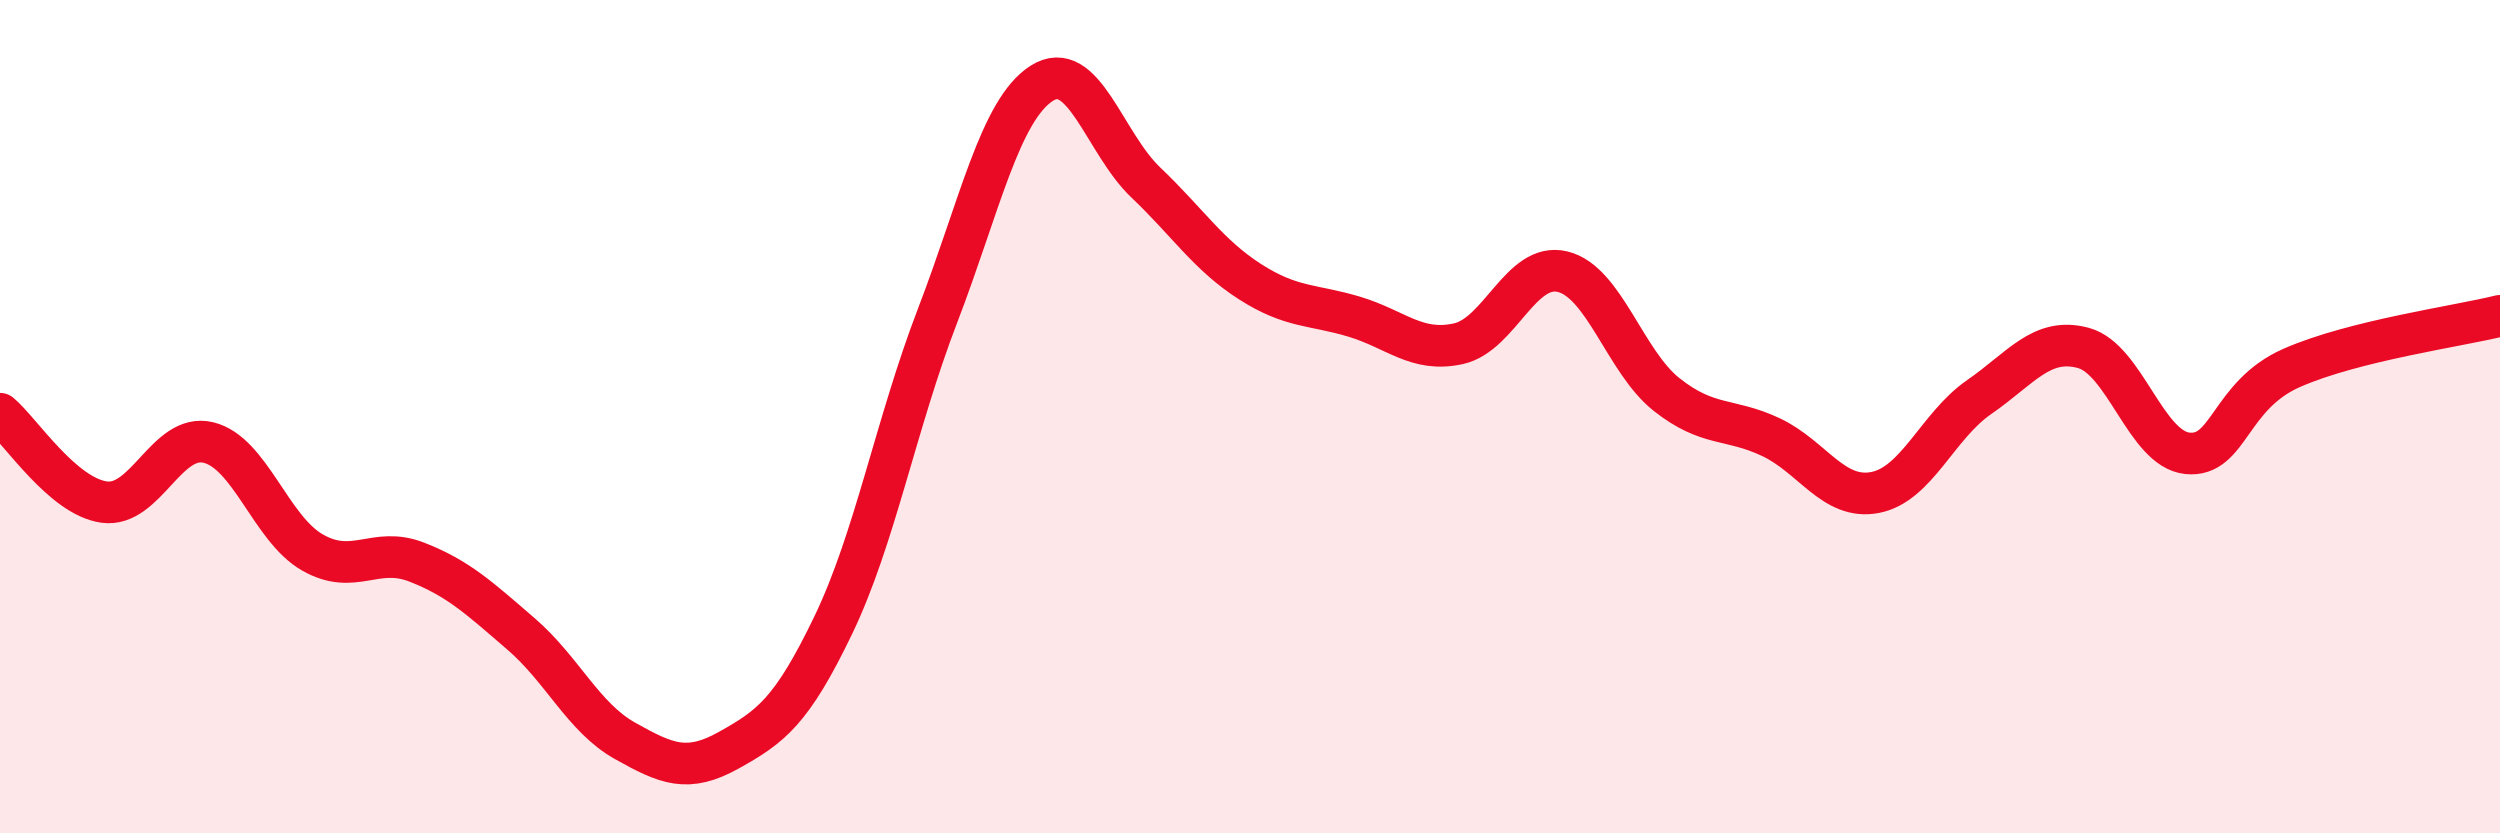
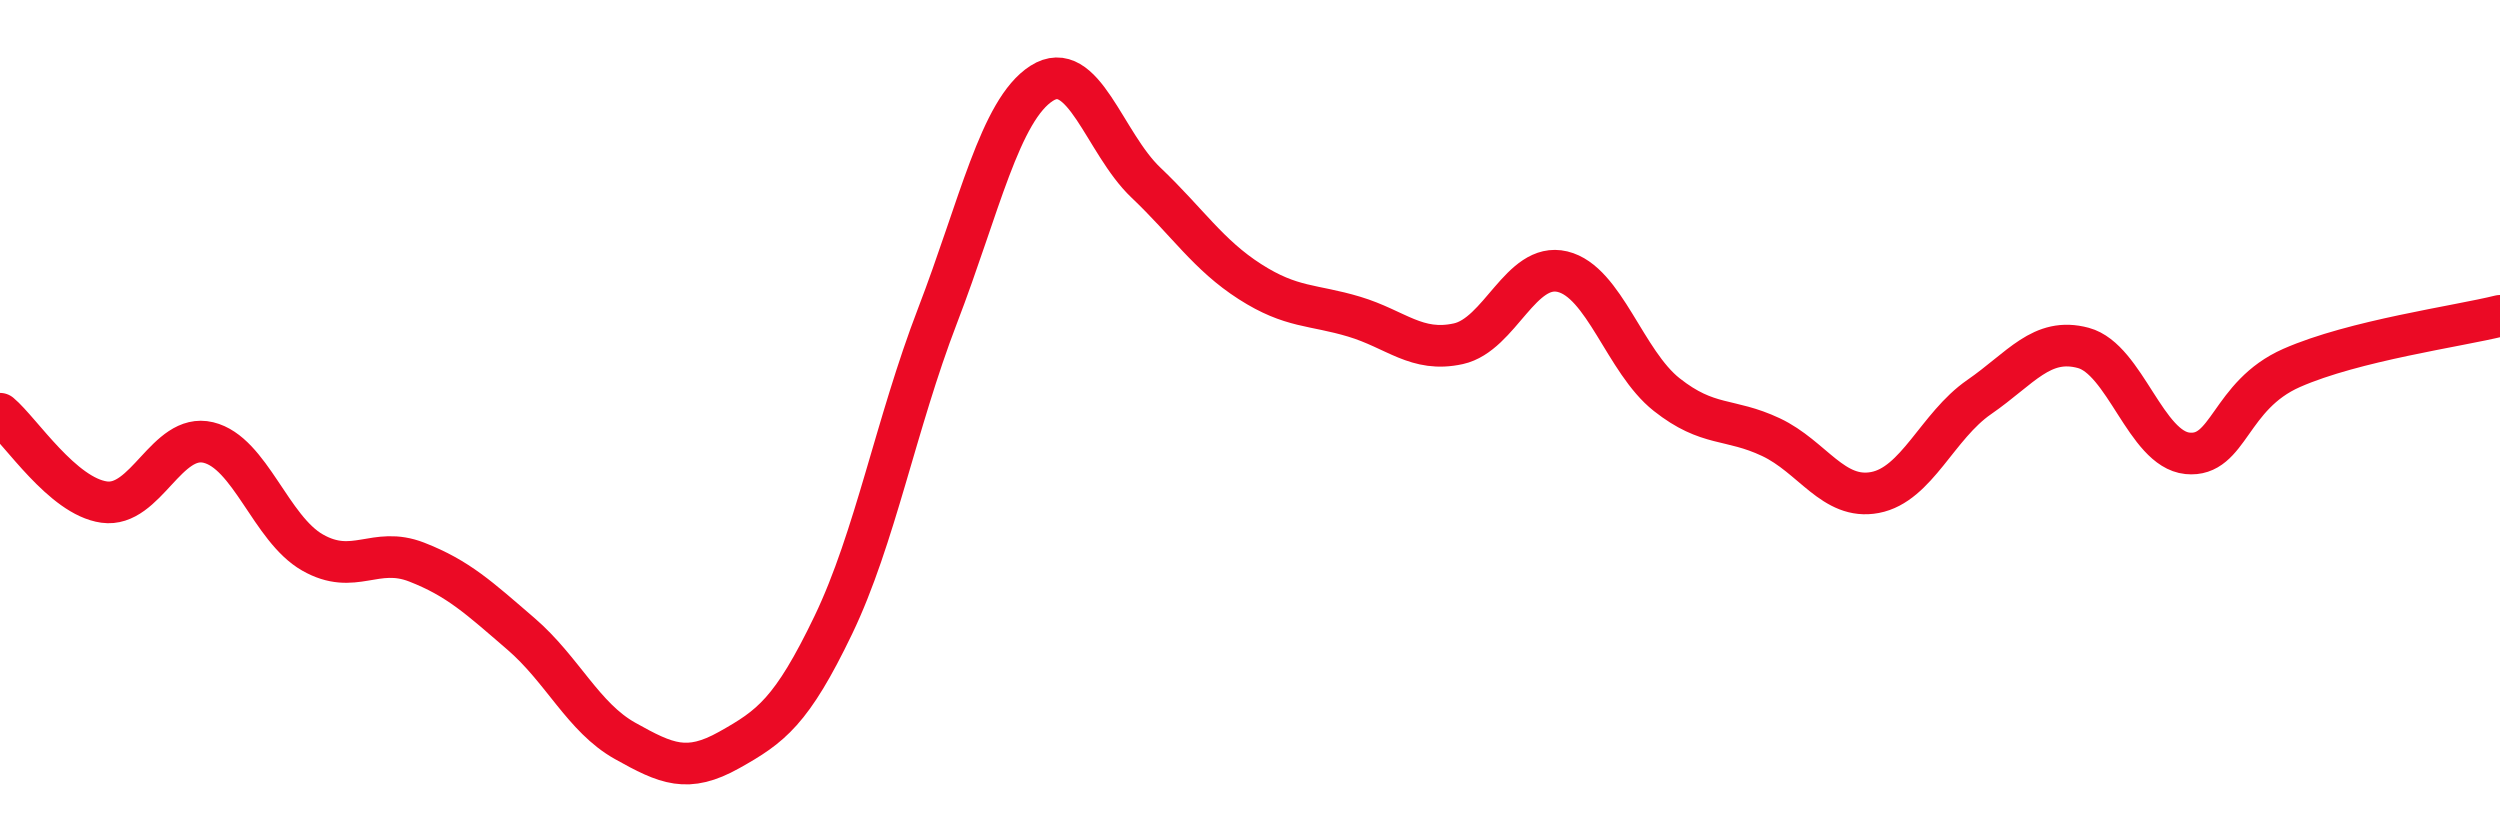
<svg xmlns="http://www.w3.org/2000/svg" width="60" height="20" viewBox="0 0 60 20">
-   <path d="M 0,9.93 C 0.5,10.35 1.5,11.91 2.5,12.05 C 3.5,12.19 4,10.38 5,10.62 C 6,10.86 6.5,12.69 7.5,13.26 C 8.5,13.83 9,13.1 10,13.49 C 11,13.88 11.5,14.35 12.5,15.21 C 13.5,16.07 14,17.22 15,17.78 C 16,18.34 16.5,18.56 17.5,18 C 18.5,17.44 19,17.08 20,15 C 21,12.92 21.5,10.18 22.5,7.58 C 23.5,4.98 24,2.64 25,2 C 26,1.36 26.5,3.43 27.5,4.38 C 28.5,5.33 29,6.12 30,6.76 C 31,7.4 31.5,7.3 32.5,7.6 C 33.5,7.9 34,8.47 35,8.25 C 36,8.03 36.5,6.28 37.5,6.52 C 38.5,6.76 39,8.68 40,9.47 C 41,10.26 41.5,10.02 42.5,10.49 C 43.5,10.96 44,12.01 45,11.82 C 46,11.63 46.5,10.22 47.5,9.53 C 48.5,8.84 49,8.08 50,8.35 C 51,8.62 51.5,10.78 52.5,10.88 C 53.5,10.98 53.5,9.49 55,8.83 C 56.5,8.17 59,7.83 60,7.58L60 20L0 20Z" fill="#EB0A25" opacity="0.1" stroke-linecap="round" stroke-linejoin="round" />
  <path d="M 0,9.93 C 0.5,10.35 1.5,11.91 2.5,12.05 C 3.5,12.19 4,10.38 5,10.62 C 6,10.86 6.5,12.69 7.5,13.26 C 8.5,13.83 9,13.1 10,13.49 C 11,13.88 11.5,14.35 12.5,15.21 C 13.5,16.07 14,17.22 15,17.78 C 16,18.34 16.5,18.56 17.5,18 C 18.5,17.44 19,17.08 20,15 C 21,12.92 21.5,10.18 22.5,7.58 C 23.5,4.98 24,2.64 25,2 C 26,1.36 26.5,3.43 27.5,4.38 C 28.5,5.33 29,6.12 30,6.76 C 31,7.4 31.5,7.3 32.5,7.6 C 33.5,7.9 34,8.47 35,8.25 C 36,8.03 36.5,6.28 37.5,6.52 C 38.5,6.76 39,8.68 40,9.47 C 41,10.26 41.5,10.02 42.5,10.49 C 43.5,10.96 44,12.01 45,11.82 C 46,11.63 46.5,10.22 47.5,9.53 C 48.5,8.84 49,8.08 50,8.35 C 51,8.62 51.5,10.78 52.5,10.88 C 53.5,10.98 53.5,9.49 55,8.83 C 56.5,8.17 59,7.83 60,7.58" stroke="#EB0A25" stroke-width="1" fill="none" stroke-linecap="round" stroke-linejoin="round" />
</svg>